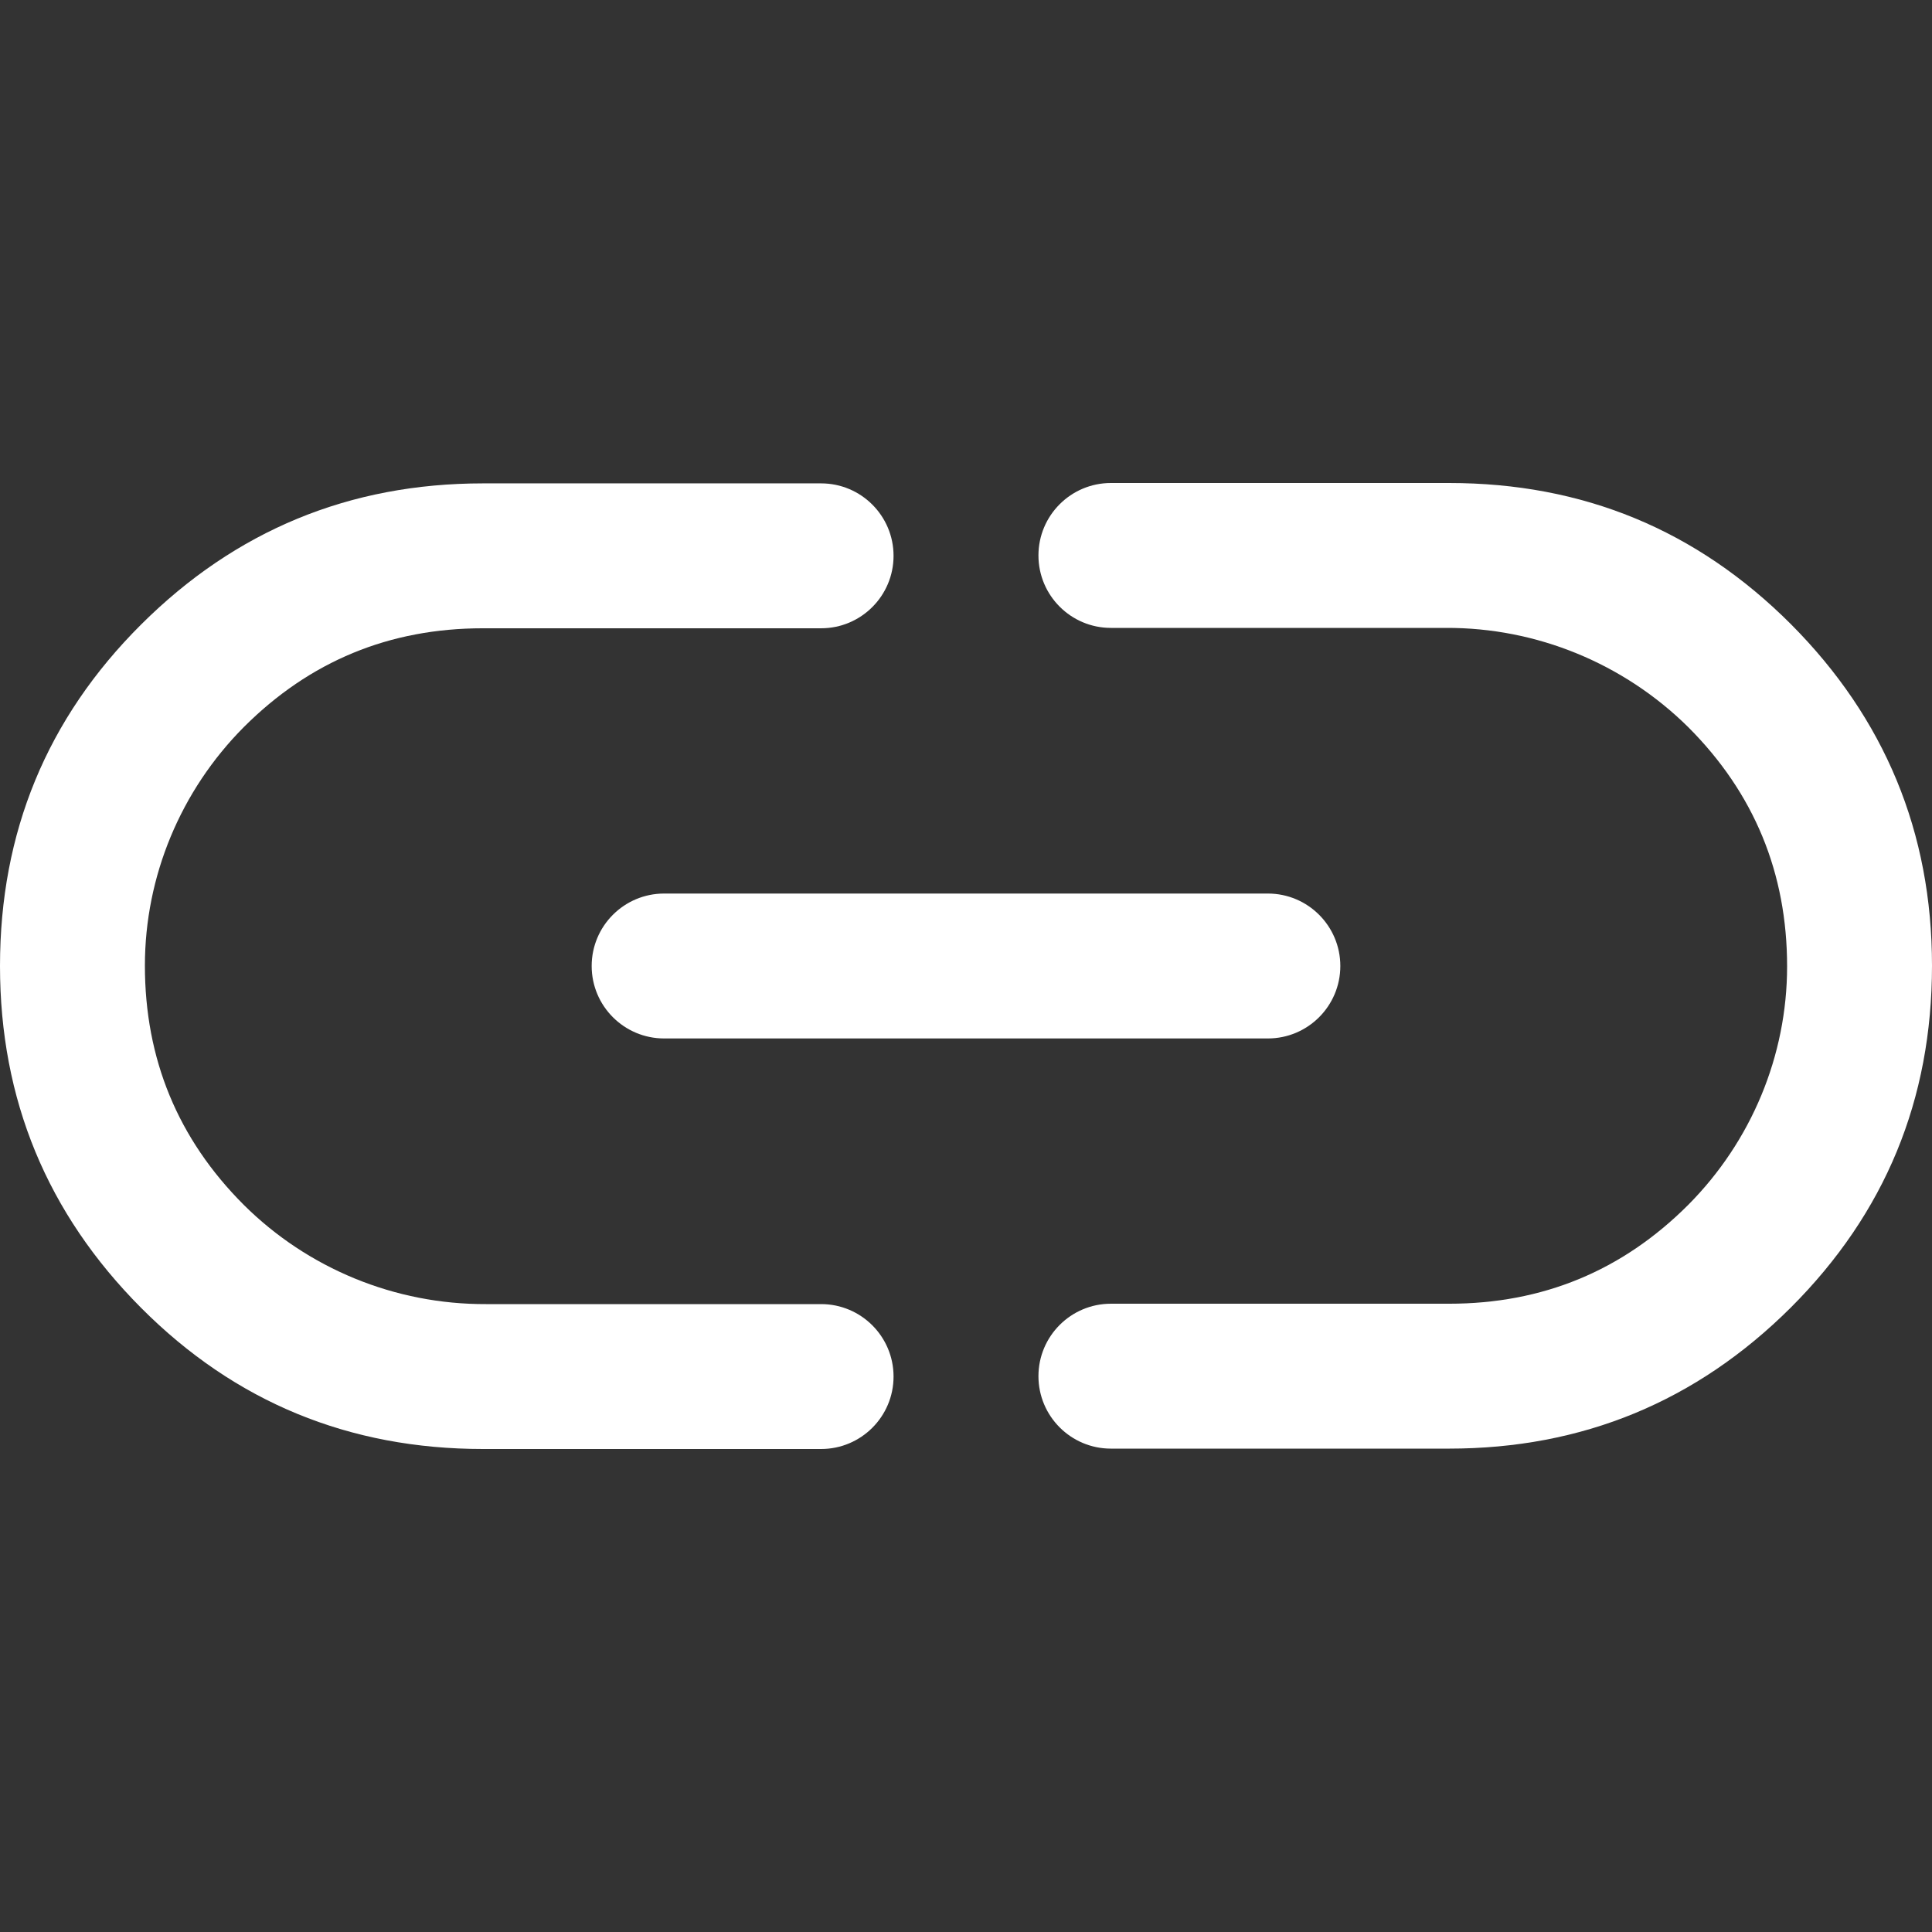
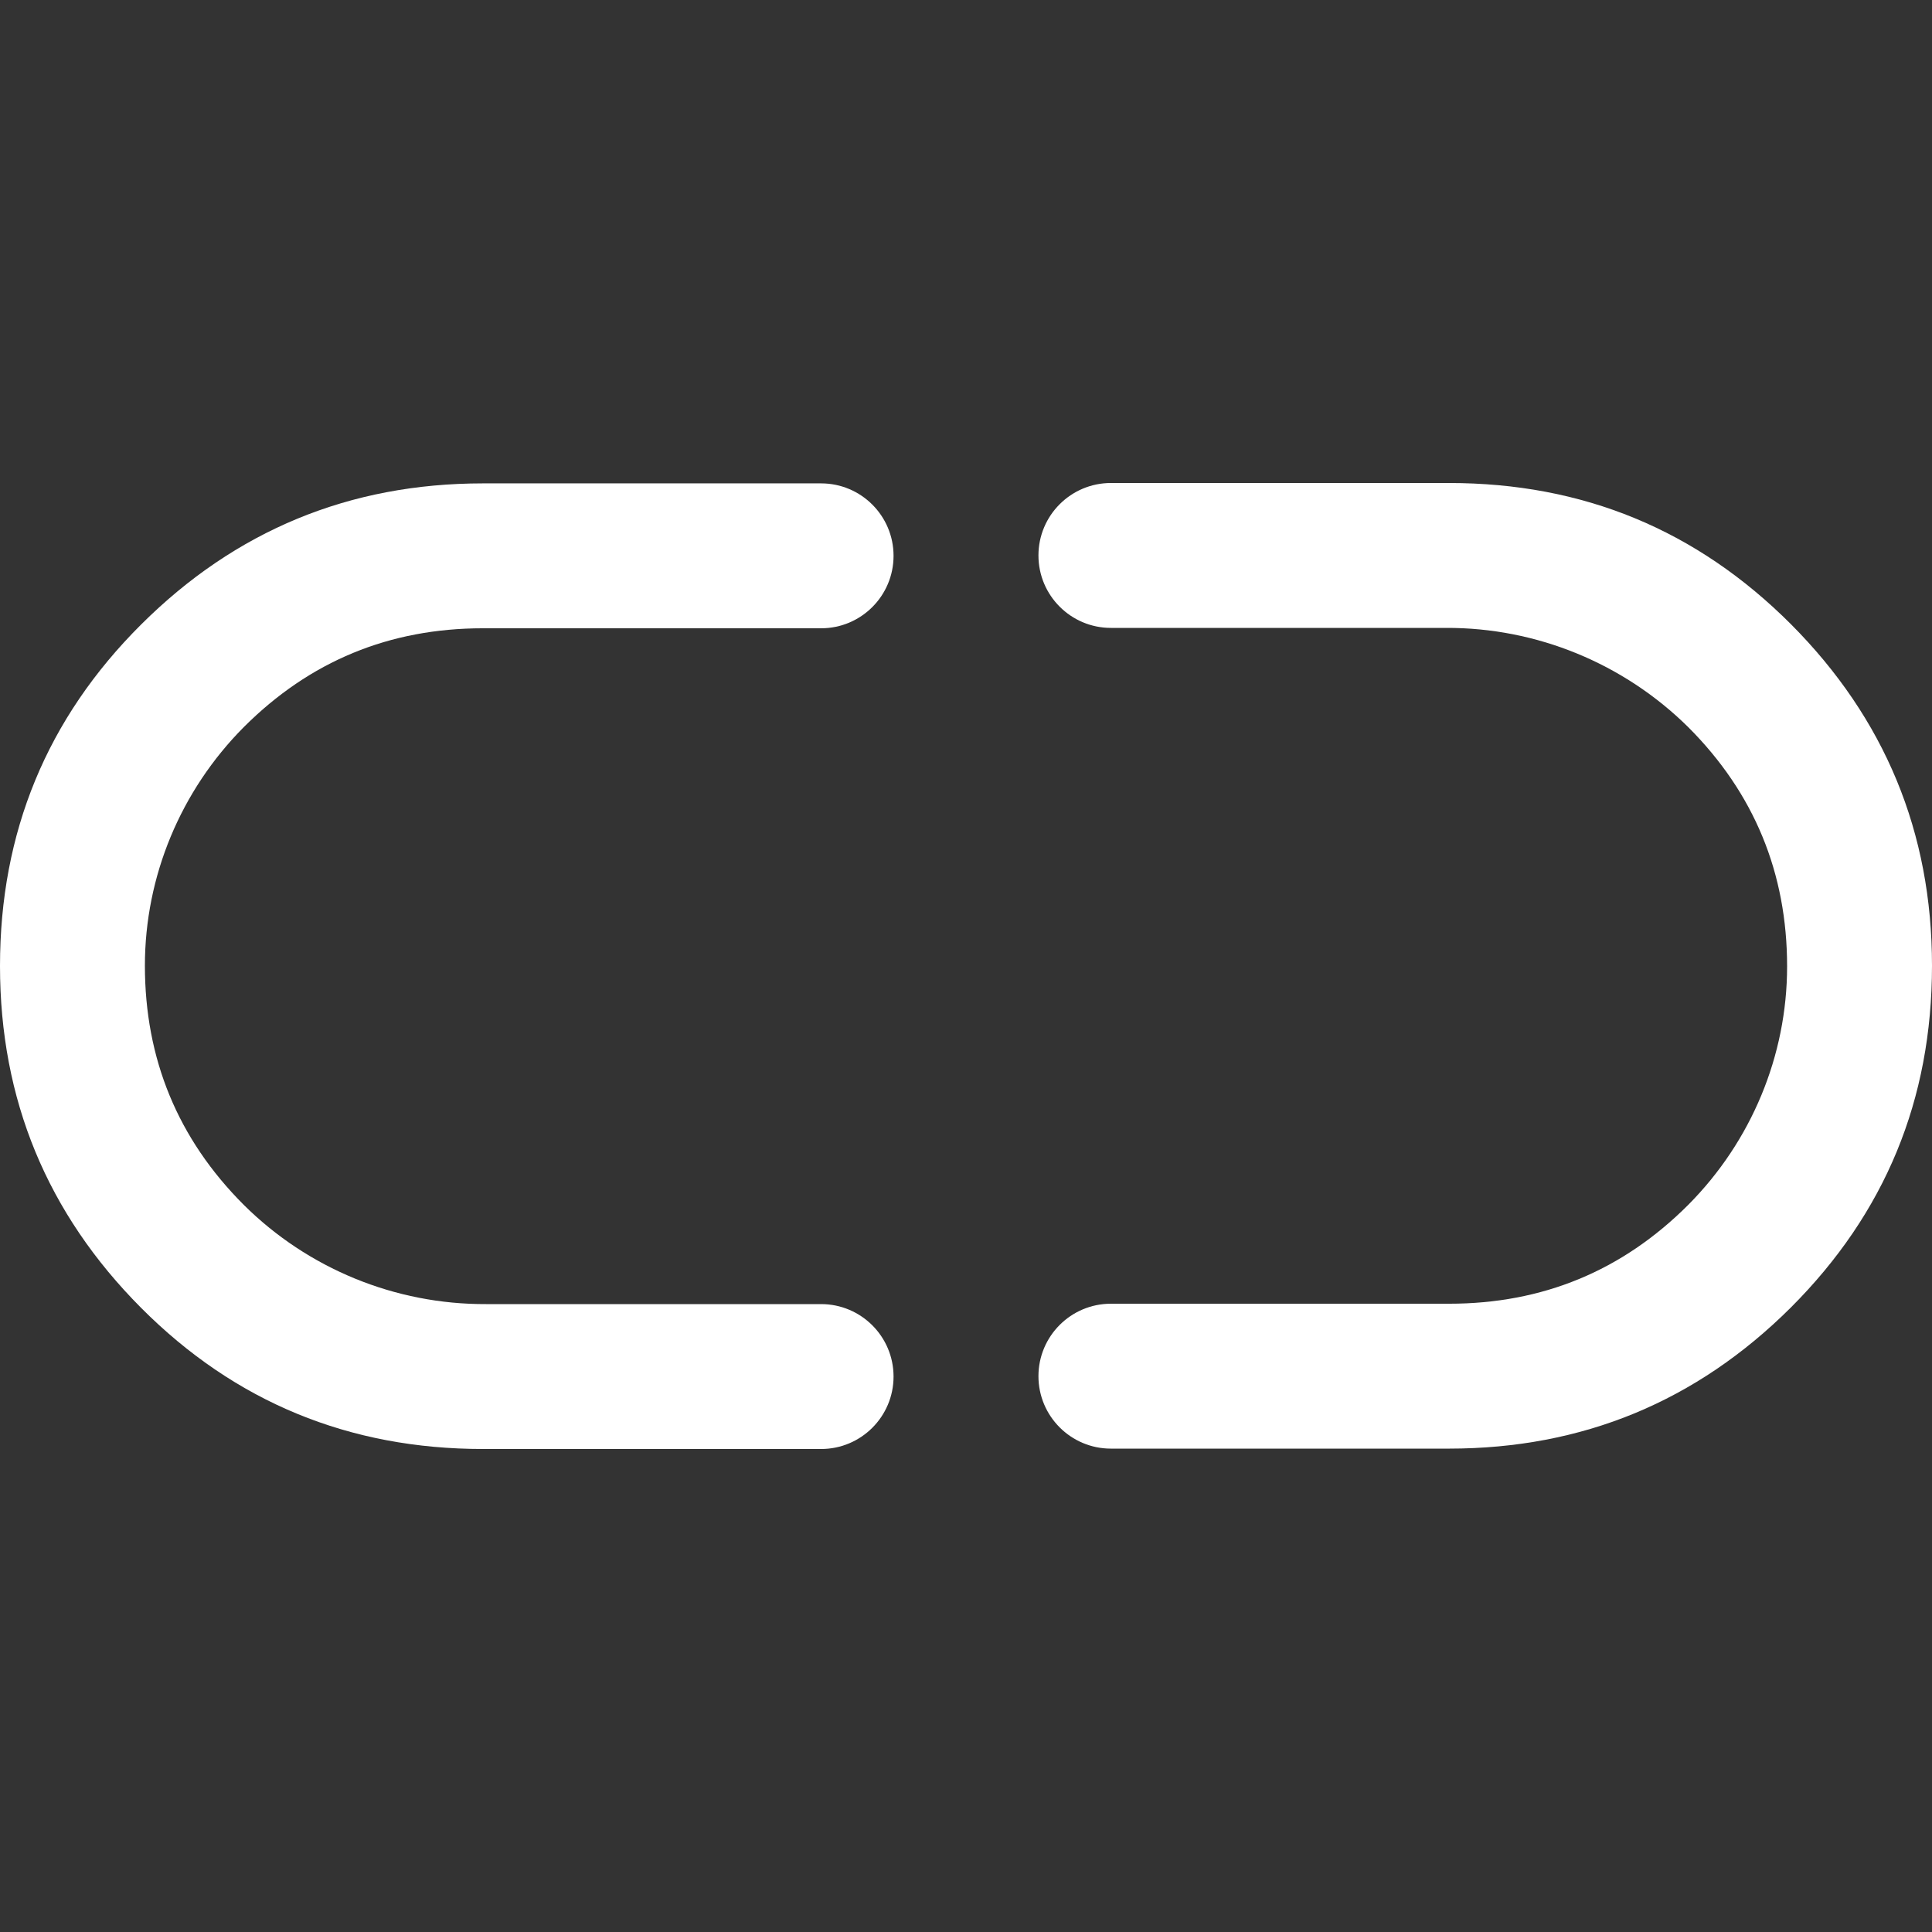
<svg xmlns="http://www.w3.org/2000/svg" version="1.1" width="512" height="512" x="0" y="0" viewBox="0 0 512 512" xml:space="preserve">
  <rect x="0" y="0" width="512" height="512" fill="#333333" stroke="none" />
  <g>
    <path d="M64.6 319.3c-17.5-17.5-26.2-38.7-26.2-63.4 0-23.7 9.5-46.4 26.2-63.2 17.5-17.5 38.6-26.2 63.4-26.2h89.6c10.6 0 19.2-8.6 19.2-19.2s-8.6-19.2-19.2-19.2H128c-35.4 0-65.6 12.5-90.6 37.4S0 220.6 0 256s12.5 65.6 37.4 90.6S92.6 384 128 384h89.6c10.6 0 19.2-8.6 19.2-19.2s-8.6-19.2-19.2-19.2h-88.8c-24.1.1-47.2-9.4-64.2-26.3z" fill="#ffffff" opacity="1" data-original="#ffffff" />
-     <path d="M176 236.8h160c10.6 0 19.2 8.6 19.2 19.2s-8.6 19.2-19.2 19.2H176c-10.6 0-19.2-8.6-19.2-19.2s8.6-19.2 19.2-19.2z" fill="#ffffff" opacity="1" data-original="#ffffff" />
    <path d="M474.6 165.4c-25-25-55.1-37.4-90.6-37.4h-89.6c-10.6 0-19.2 8.6-19.2 19.2s8.6 19.2 19.2 19.2h88.8c24-.1 47.1 9.4 64.2 26.3 17.5 17.5 26.2 38.7 26.2 63.4 0 23.7-9.5 46.4-26.2 63.2-17.5 17.5-38.6 26.2-63.4 26.2h-89.6c-10.6 0-19.2 8.6-19.2 19.2s8.6 19.2 19.2 19.2H384c35.4 0 65.6-12.5 90.6-37.4 25-25 37.4-55.1 37.4-90.6 0-35.3-12.5-65.5-37.4-90.5z" fill="#ffffff" opacity="1" data-original="#ffffff" />
  </g>
</svg>